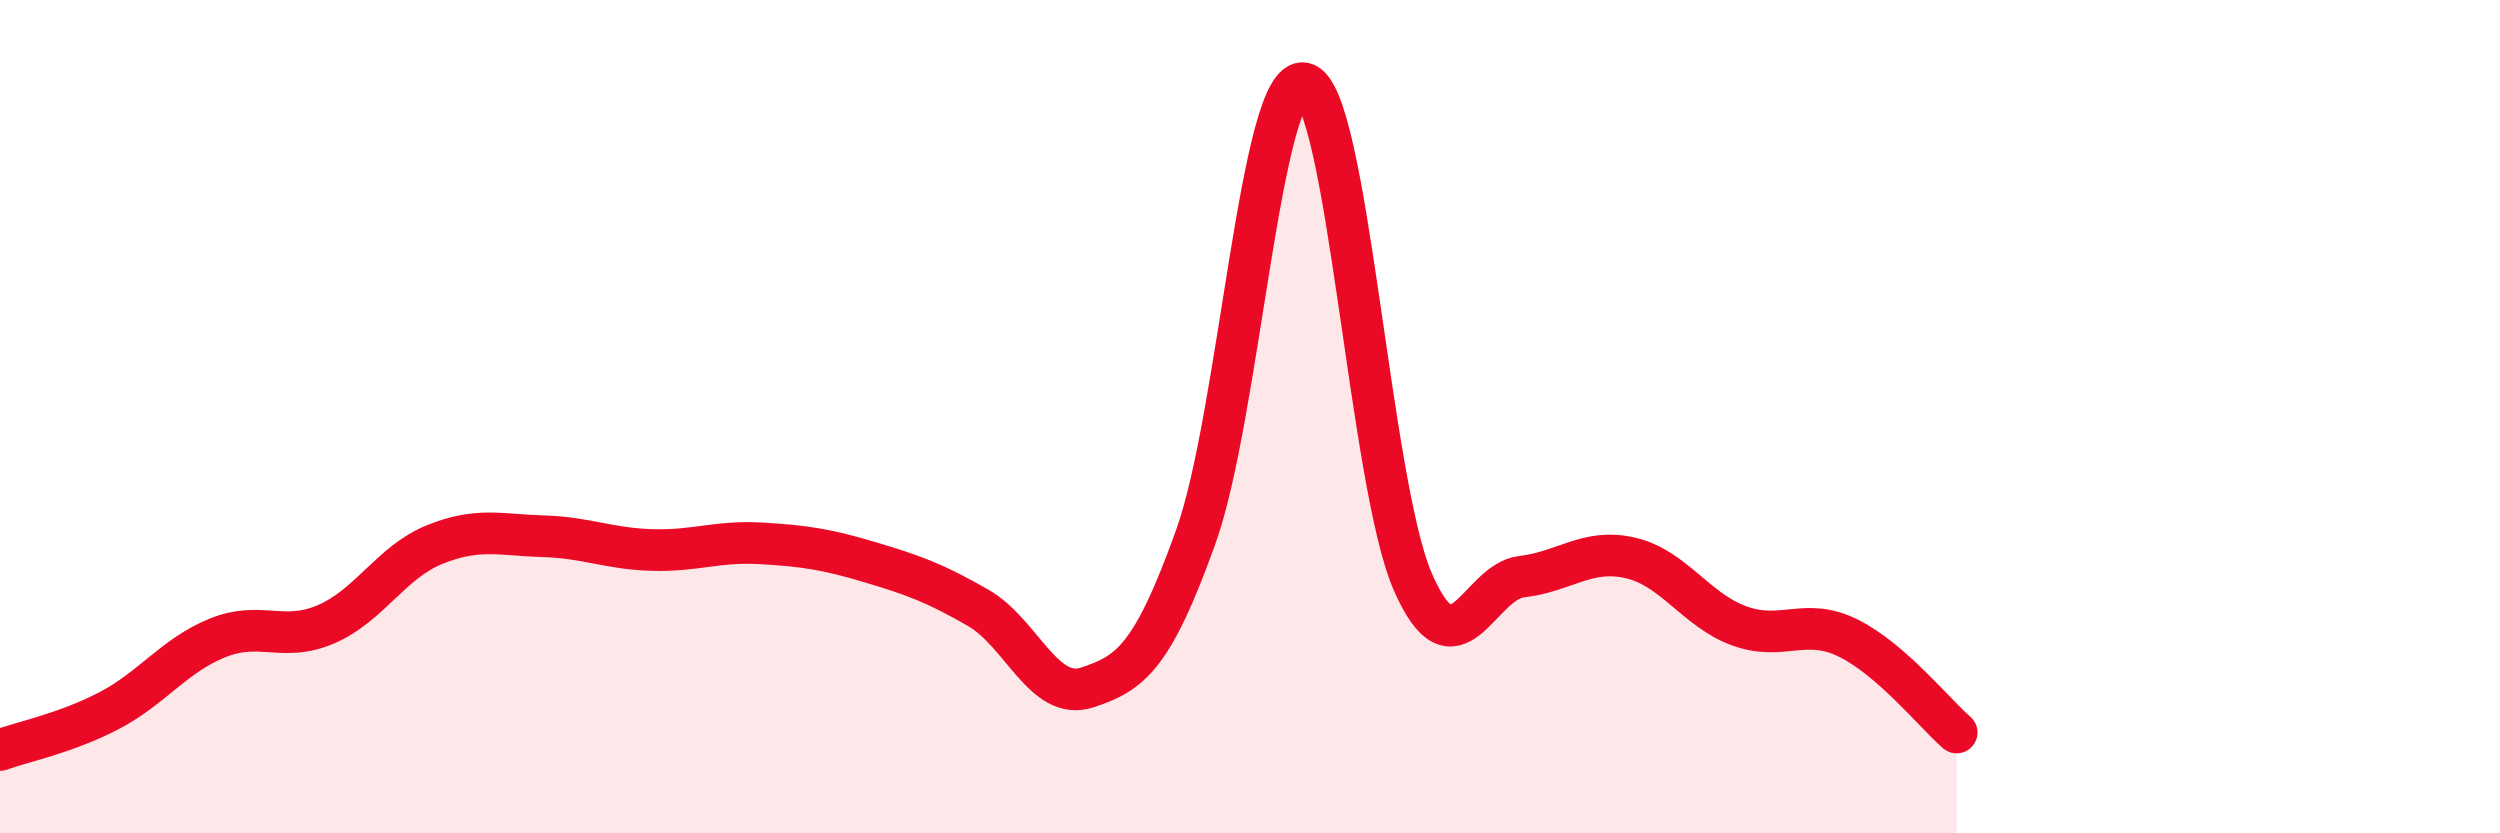
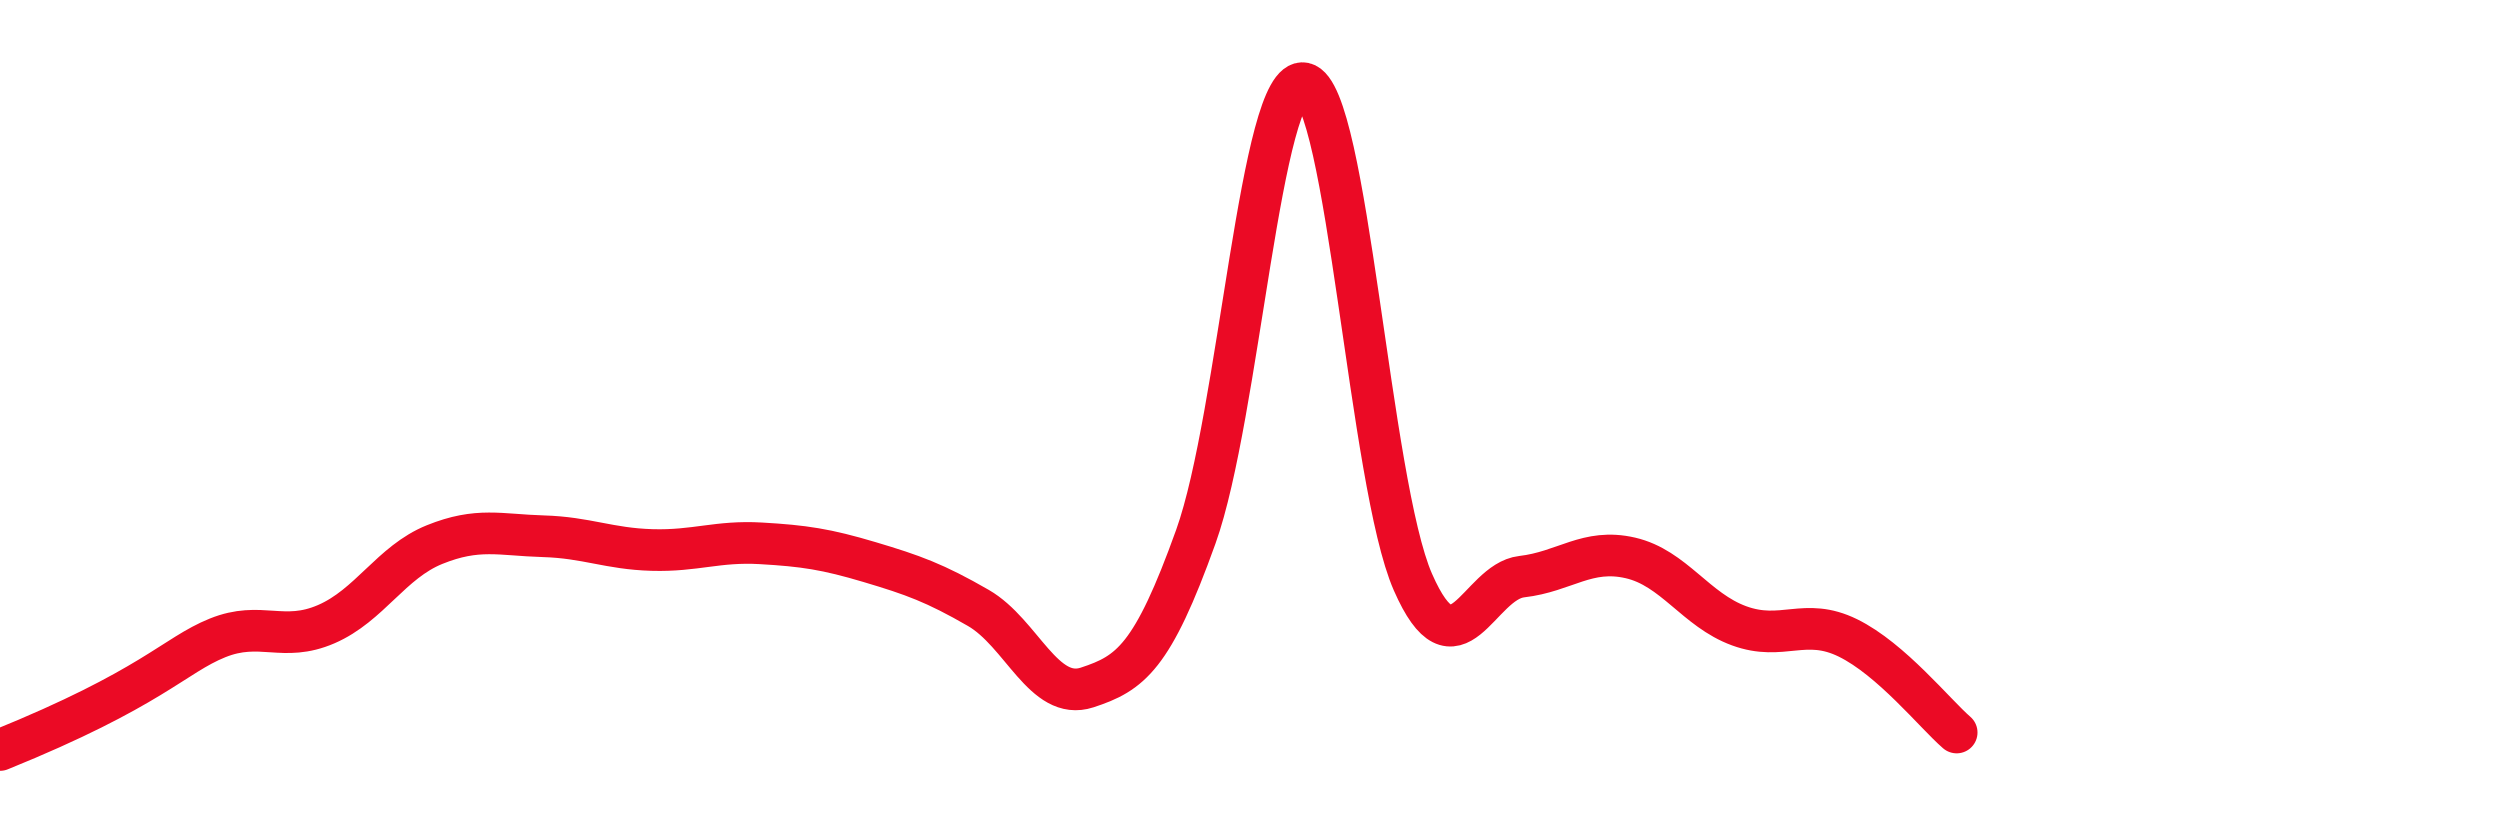
<svg xmlns="http://www.w3.org/2000/svg" width="60" height="20" viewBox="0 0 60 20">
-   <path d="M 0,18 C 0.52,17.81 1.57,17.6 2.61,17.06 C 3.65,16.52 4.18,15.73 5.22,15.31 C 6.26,14.89 6.79,15.43 7.83,14.98 C 8.87,14.53 9.39,13.49 10.43,13.07 C 11.47,12.65 12,12.84 13.04,12.87 C 14.08,12.9 14.61,13.17 15.65,13.2 C 16.69,13.23 17.22,12.98 18.26,13.04 C 19.3,13.1 19.83,13.18 20.87,13.49 C 21.91,13.8 22.44,13.99 23.48,14.59 C 24.52,15.19 25.05,16.84 26.09,16.5 C 27.13,16.16 27.66,15.78 28.7,12.88 C 29.74,9.98 30.26,1.78 31.3,2 C 32.34,2.22 32.87,11.6 33.91,13.97 C 34.95,16.34 35.48,13.96 36.52,13.84 C 37.56,13.72 38.09,13.15 39.13,13.39 C 40.17,13.63 40.7,14.64 41.74,15.02 C 42.78,15.4 43.31,14.8 44.35,15.31 C 45.39,15.82 46.44,17.13 46.96,17.58L46.96 20L0 20Z" fill="#EB0A25" opacity="0.1" stroke-linecap="round" stroke-linejoin="round" />
-   <path d="M 0,18 C 0.52,17.81 1.57,17.6 2.61,17.06 C 3.65,16.52 4.18,15.73 5.22,15.31 C 6.26,14.89 6.79,15.43 7.83,14.98 C 8.87,14.53 9.39,13.49 10.43,13.07 C 11.47,12.65 12,12.84 13.04,12.87 C 14.08,12.9 14.61,13.17 15.65,13.2 C 16.69,13.23 17.22,12.98 18.26,13.04 C 19.3,13.1 19.83,13.18 20.87,13.49 C 21.91,13.8 22.44,13.99 23.48,14.59 C 24.52,15.19 25.05,16.84 26.09,16.5 C 27.13,16.16 27.66,15.78 28.7,12.88 C 29.74,9.98 30.26,1.78 31.3,2 C 32.34,2.22 32.87,11.6 33.91,13.97 C 34.95,16.34 35.48,13.96 36.52,13.84 C 37.56,13.72 38.09,13.15 39.13,13.39 C 40.17,13.63 40.7,14.64 41.74,15.02 C 42.78,15.4 43.31,14.8 44.35,15.31 C 45.39,15.82 46.44,17.13 46.96,17.58" stroke="#EB0A25" stroke-width="1" fill="none" stroke-linecap="round" stroke-linejoin="round" />
+   <path d="M 0,18 C 3.65,16.52 4.18,15.73 5.22,15.31 C 6.26,14.89 6.79,15.43 7.83,14.98 C 8.87,14.53 9.39,13.49 10.43,13.07 C 11.47,12.65 12,12.84 13.04,12.87 C 14.08,12.9 14.61,13.17 15.65,13.2 C 16.69,13.23 17.22,12.98 18.26,13.04 C 19.3,13.1 19.83,13.18 20.87,13.49 C 21.91,13.8 22.44,13.99 23.48,14.59 C 24.52,15.19 25.05,16.84 26.09,16.5 C 27.13,16.16 27.66,15.78 28.7,12.88 C 29.74,9.98 30.26,1.78 31.3,2 C 32.34,2.22 32.87,11.6 33.91,13.97 C 34.95,16.34 35.48,13.96 36.52,13.84 C 37.56,13.72 38.09,13.15 39.13,13.39 C 40.17,13.63 40.7,14.64 41.74,15.02 C 42.78,15.4 43.31,14.8 44.35,15.31 C 45.39,15.82 46.44,17.13 46.96,17.58" stroke="#EB0A25" stroke-width="1" fill="none" stroke-linecap="round" stroke-linejoin="round" />
</svg>